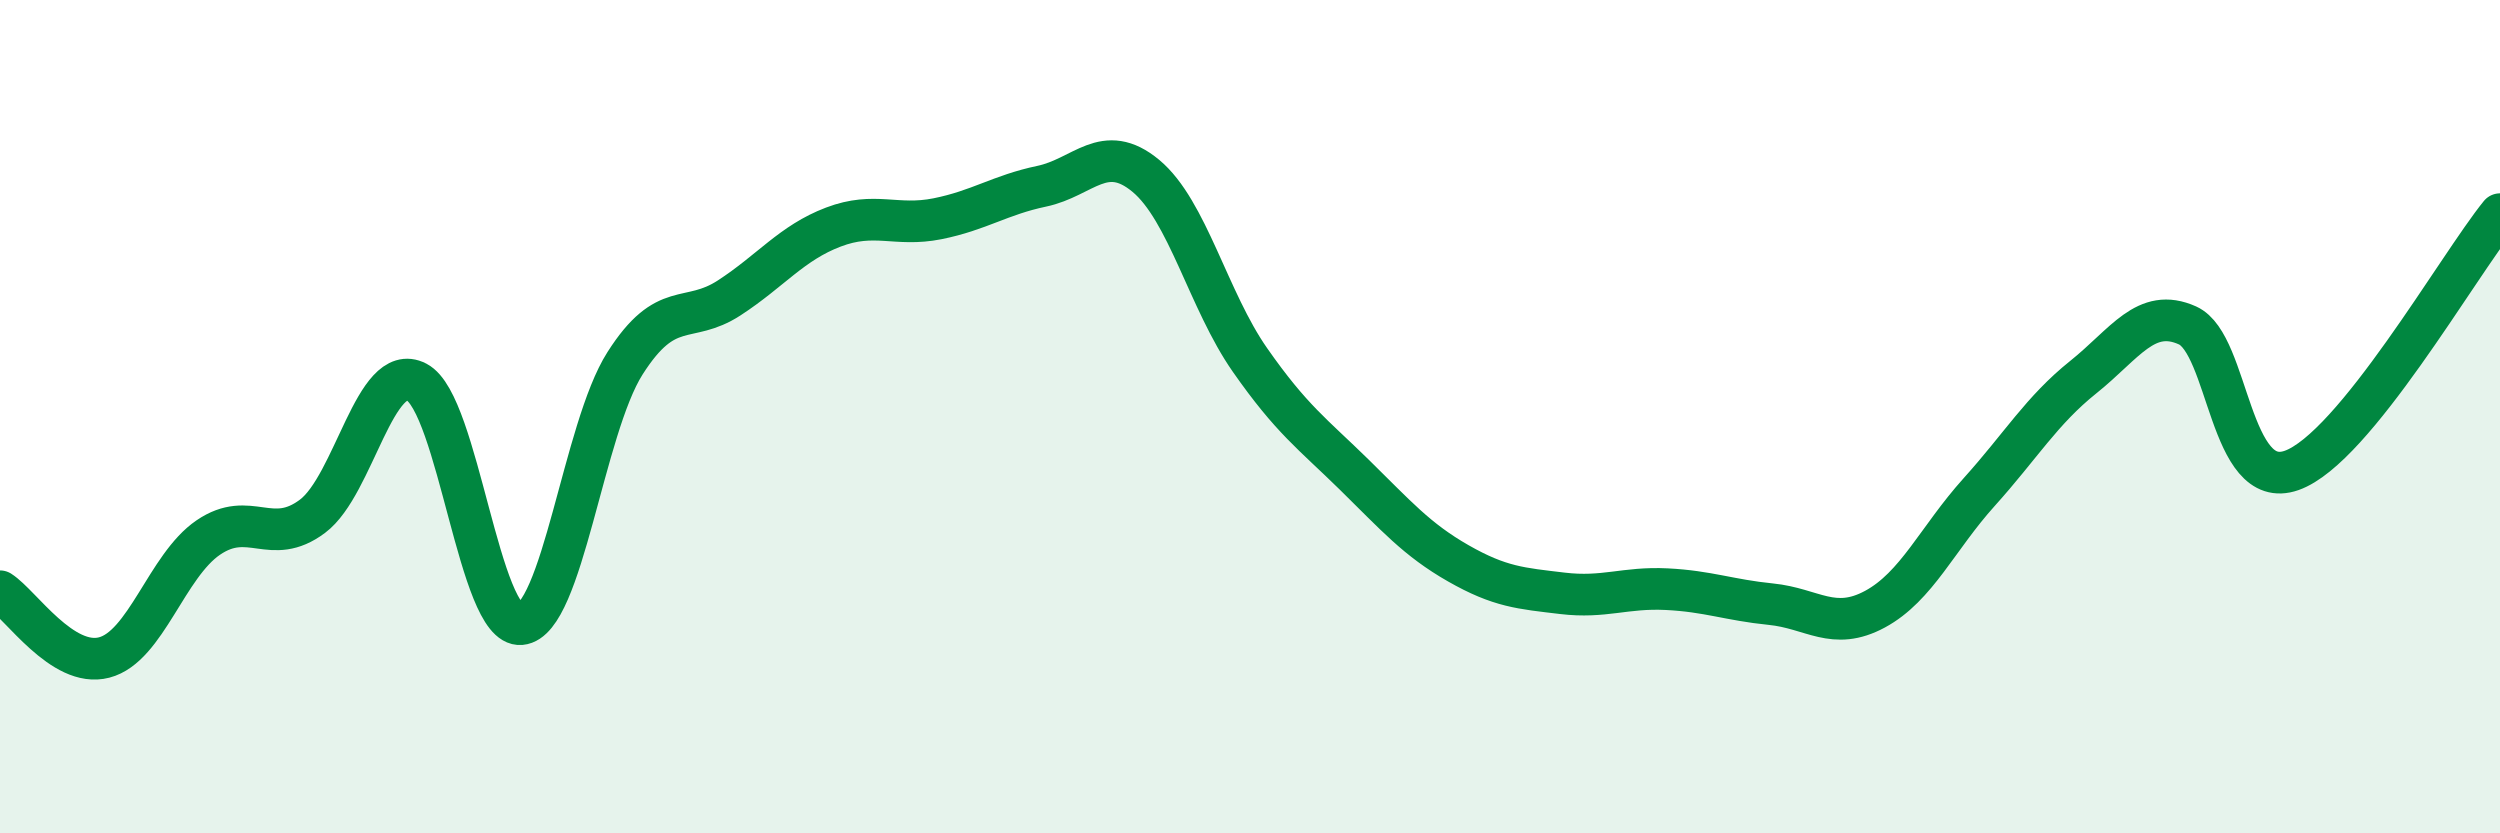
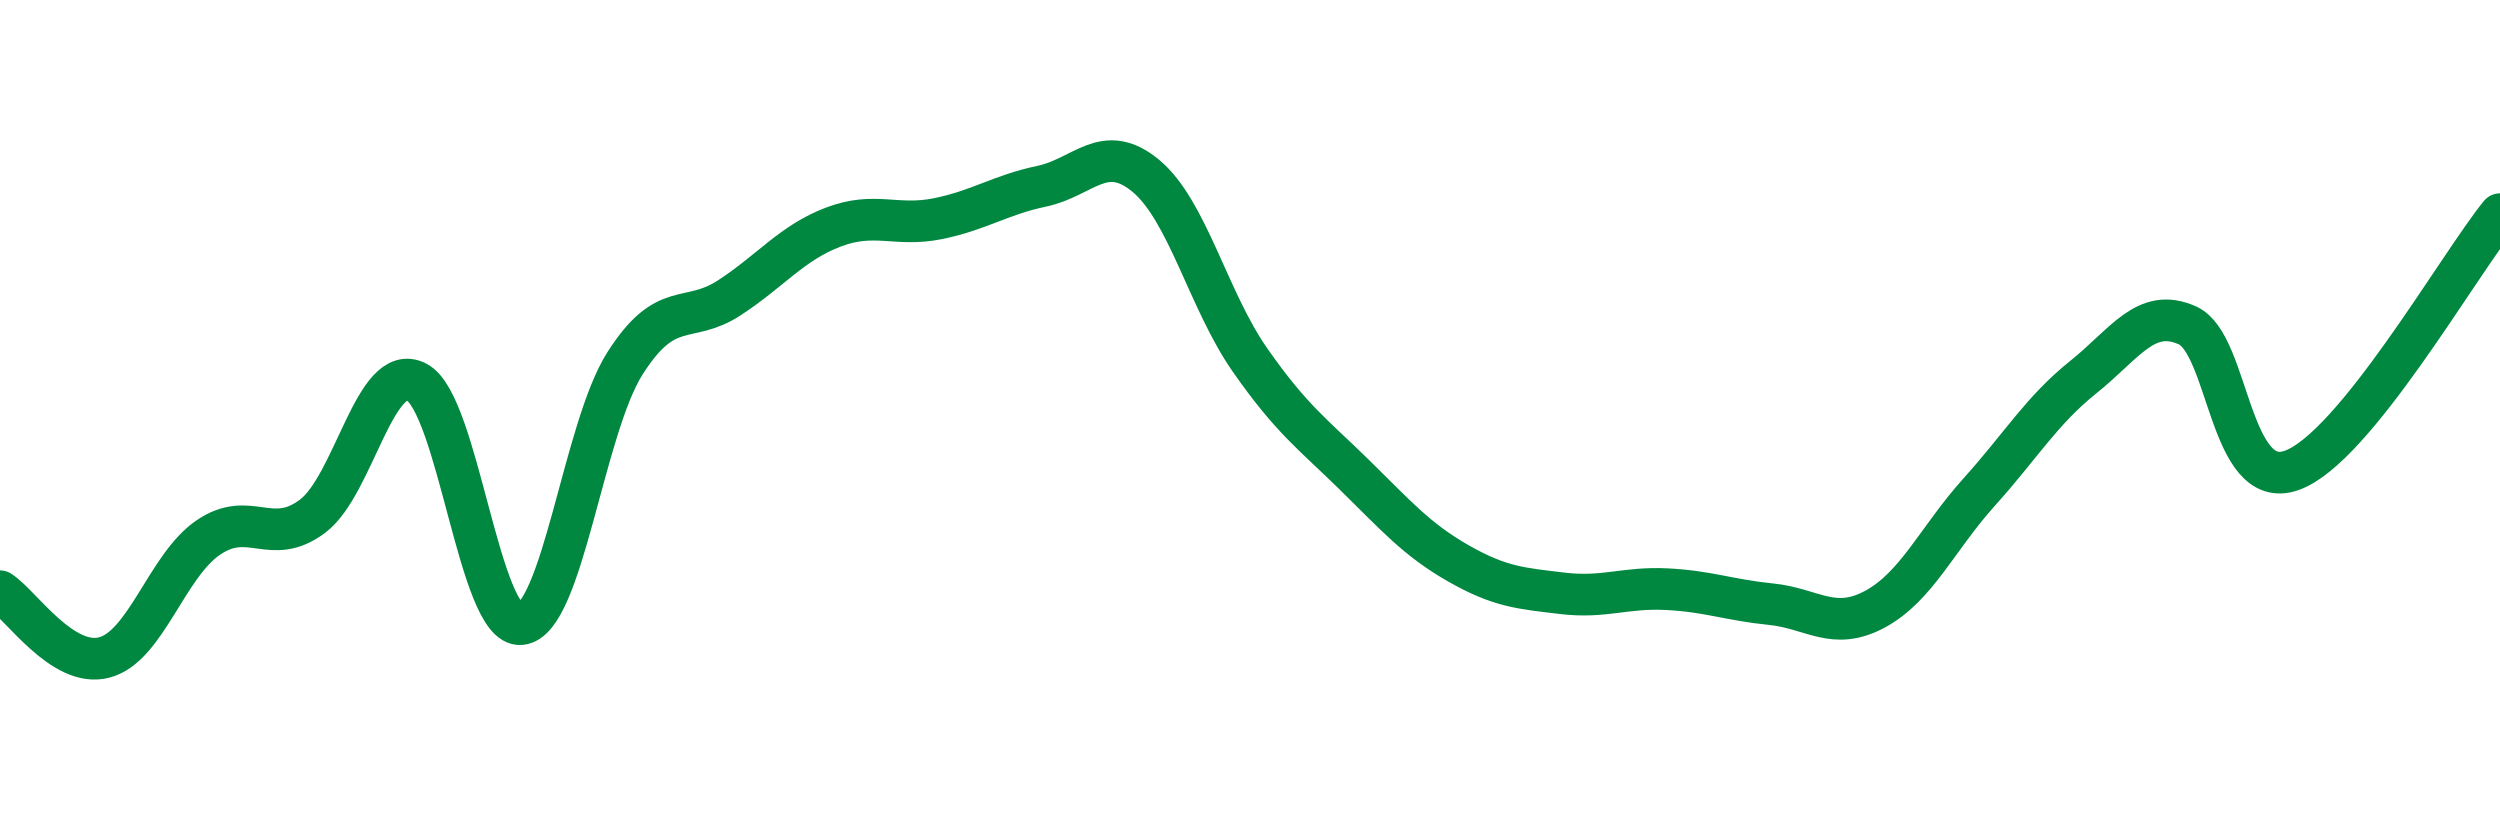
<svg xmlns="http://www.w3.org/2000/svg" width="60" height="20" viewBox="0 0 60 20">
-   <path d="M 0,14.19 C 0.5,14.51 1.5,16.04 2.5,15.78 C 3.5,15.52 4,13.58 5,12.9 C 6,12.22 6.5,13.14 7.5,12.39 C 8.5,11.64 9,8.65 10,9.17 C 11,9.69 11.5,15.07 12.5,14.98 C 13.5,14.89 14,10.29 15,8.72 C 16,7.15 16.5,7.8 17.5,7.15 C 18.5,6.5 19,5.83 20,5.45 C 21,5.07 21.5,5.45 22.5,5.25 C 23.5,5.05 24,4.68 25,4.47 C 26,4.26 26.5,3.39 27.5,4.22 C 28.5,5.05 29,7.21 30,8.64 C 31,10.07 31.5,10.41 32.5,11.39 C 33.5,12.37 34,12.95 35,13.52 C 36,14.09 36.5,14.12 37.5,14.24 C 38.5,14.36 39,14.09 40,14.14 C 41,14.19 41.5,14.4 42.5,14.5 C 43.5,14.6 44,15.16 45,14.62 C 46,14.08 46.5,12.92 47.5,11.81 C 48.5,10.7 49,9.85 50,9.05 C 51,8.25 51.5,7.36 52.5,7.81 C 53.5,8.26 53.5,11.82 55,11.29 C 56.5,10.76 59,6.37 60,5.14L60 20L0 20Z" fill="#008740" opacity="0.1" stroke-linecap="round" stroke-linejoin="round" />
  <path d="M 0,14.19 C 0.5,14.51 1.5,16.04 2.5,15.78 C 3.5,15.52 4,13.58 5,12.9 C 6,12.22 6.5,13.14 7.5,12.39 C 8.5,11.64 9,8.65 10,9.17 C 11,9.69 11.5,15.07 12.5,14.98 C 13.5,14.89 14,10.29 15,8.72 C 16,7.15 16.5,7.8 17.5,7.15 C 18.5,6.5 19,5.83 20,5.45 C 21,5.07 21.5,5.45 22.5,5.25 C 23.5,5.05 24,4.68 25,4.47 C 26,4.26 26.5,3.39 27.5,4.22 C 28.5,5.05 29,7.21 30,8.64 C 31,10.07 31.5,10.41 32.5,11.39 C 33.5,12.37 34,12.95 35,13.52 C 36,14.09 36.5,14.12 37.5,14.24 C 38.5,14.36 39,14.09 40,14.14 C 41,14.19 41.5,14.4 42.5,14.5 C 43.5,14.6 44,15.16 45,14.62 C 46,14.08 46.5,12.92 47.5,11.81 C 48.5,10.7 49,9.85 50,9.05 C 51,8.25 51.5,7.36 52.5,7.81 C 53.5,8.26 53.5,11.82 55,11.29 C 56.5,10.76 59,6.37 60,5.14" stroke="#008740" stroke-width="1" fill="none" stroke-linecap="round" stroke-linejoin="round" />
</svg>